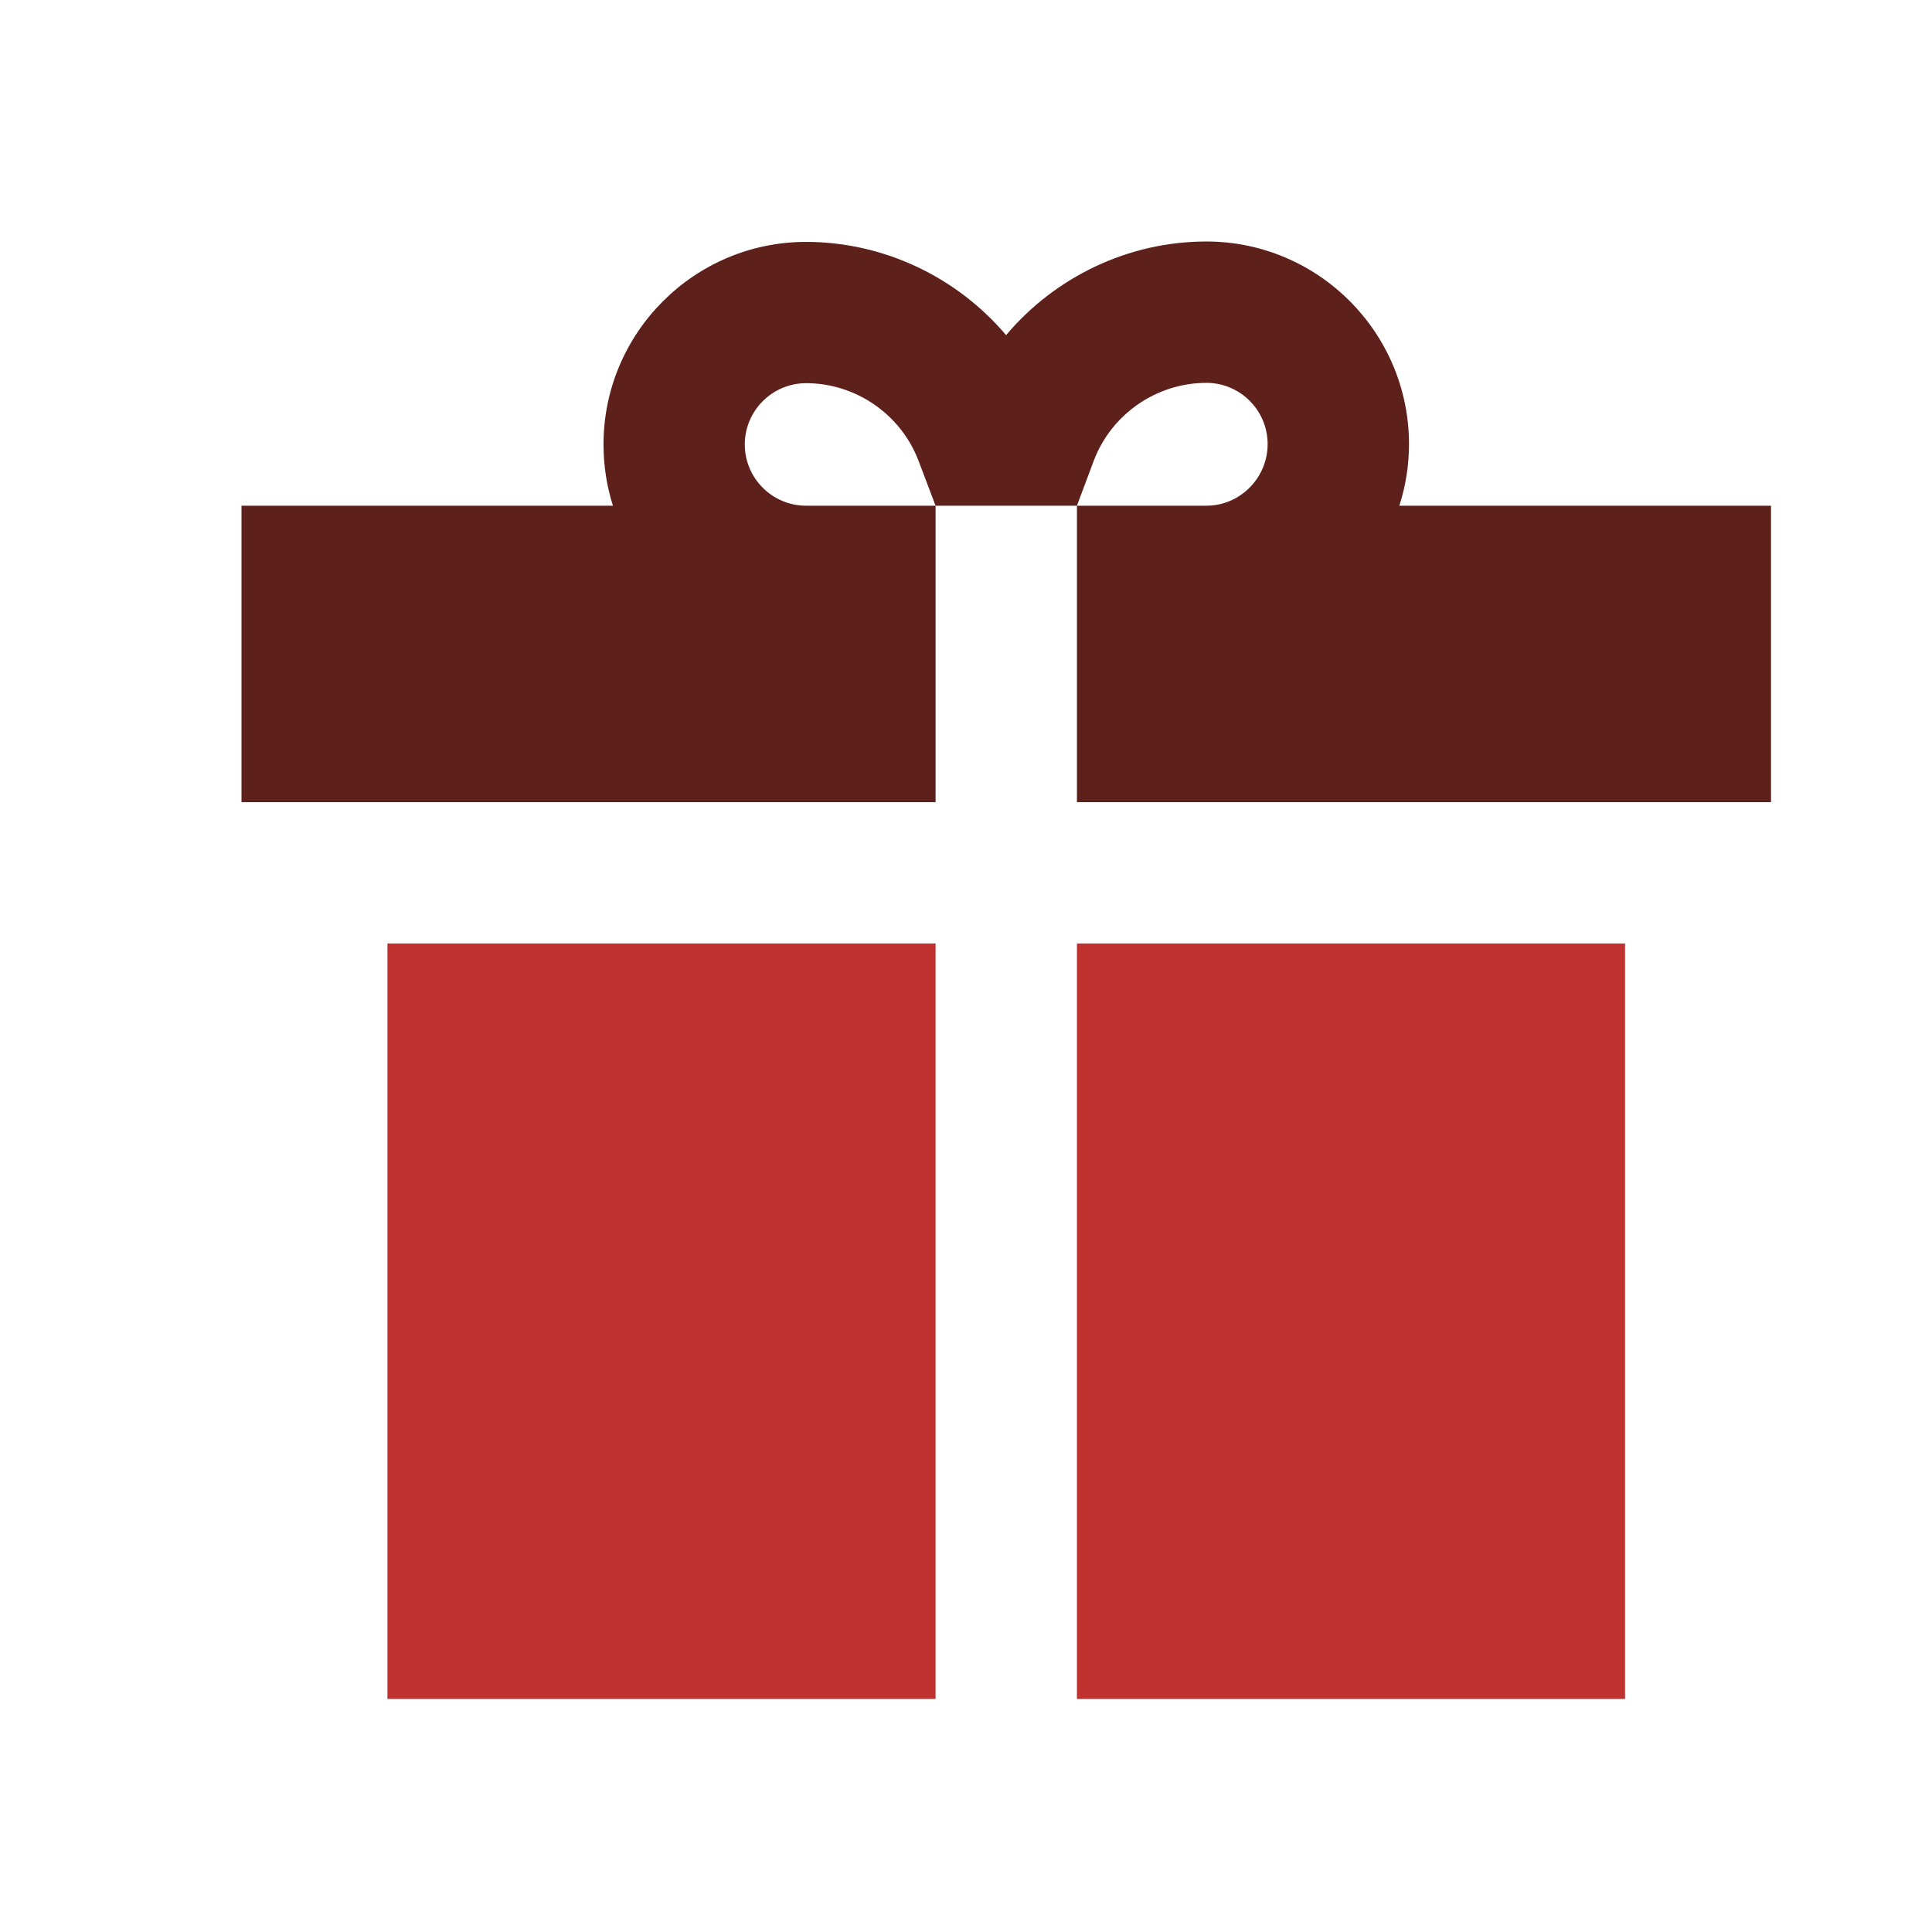
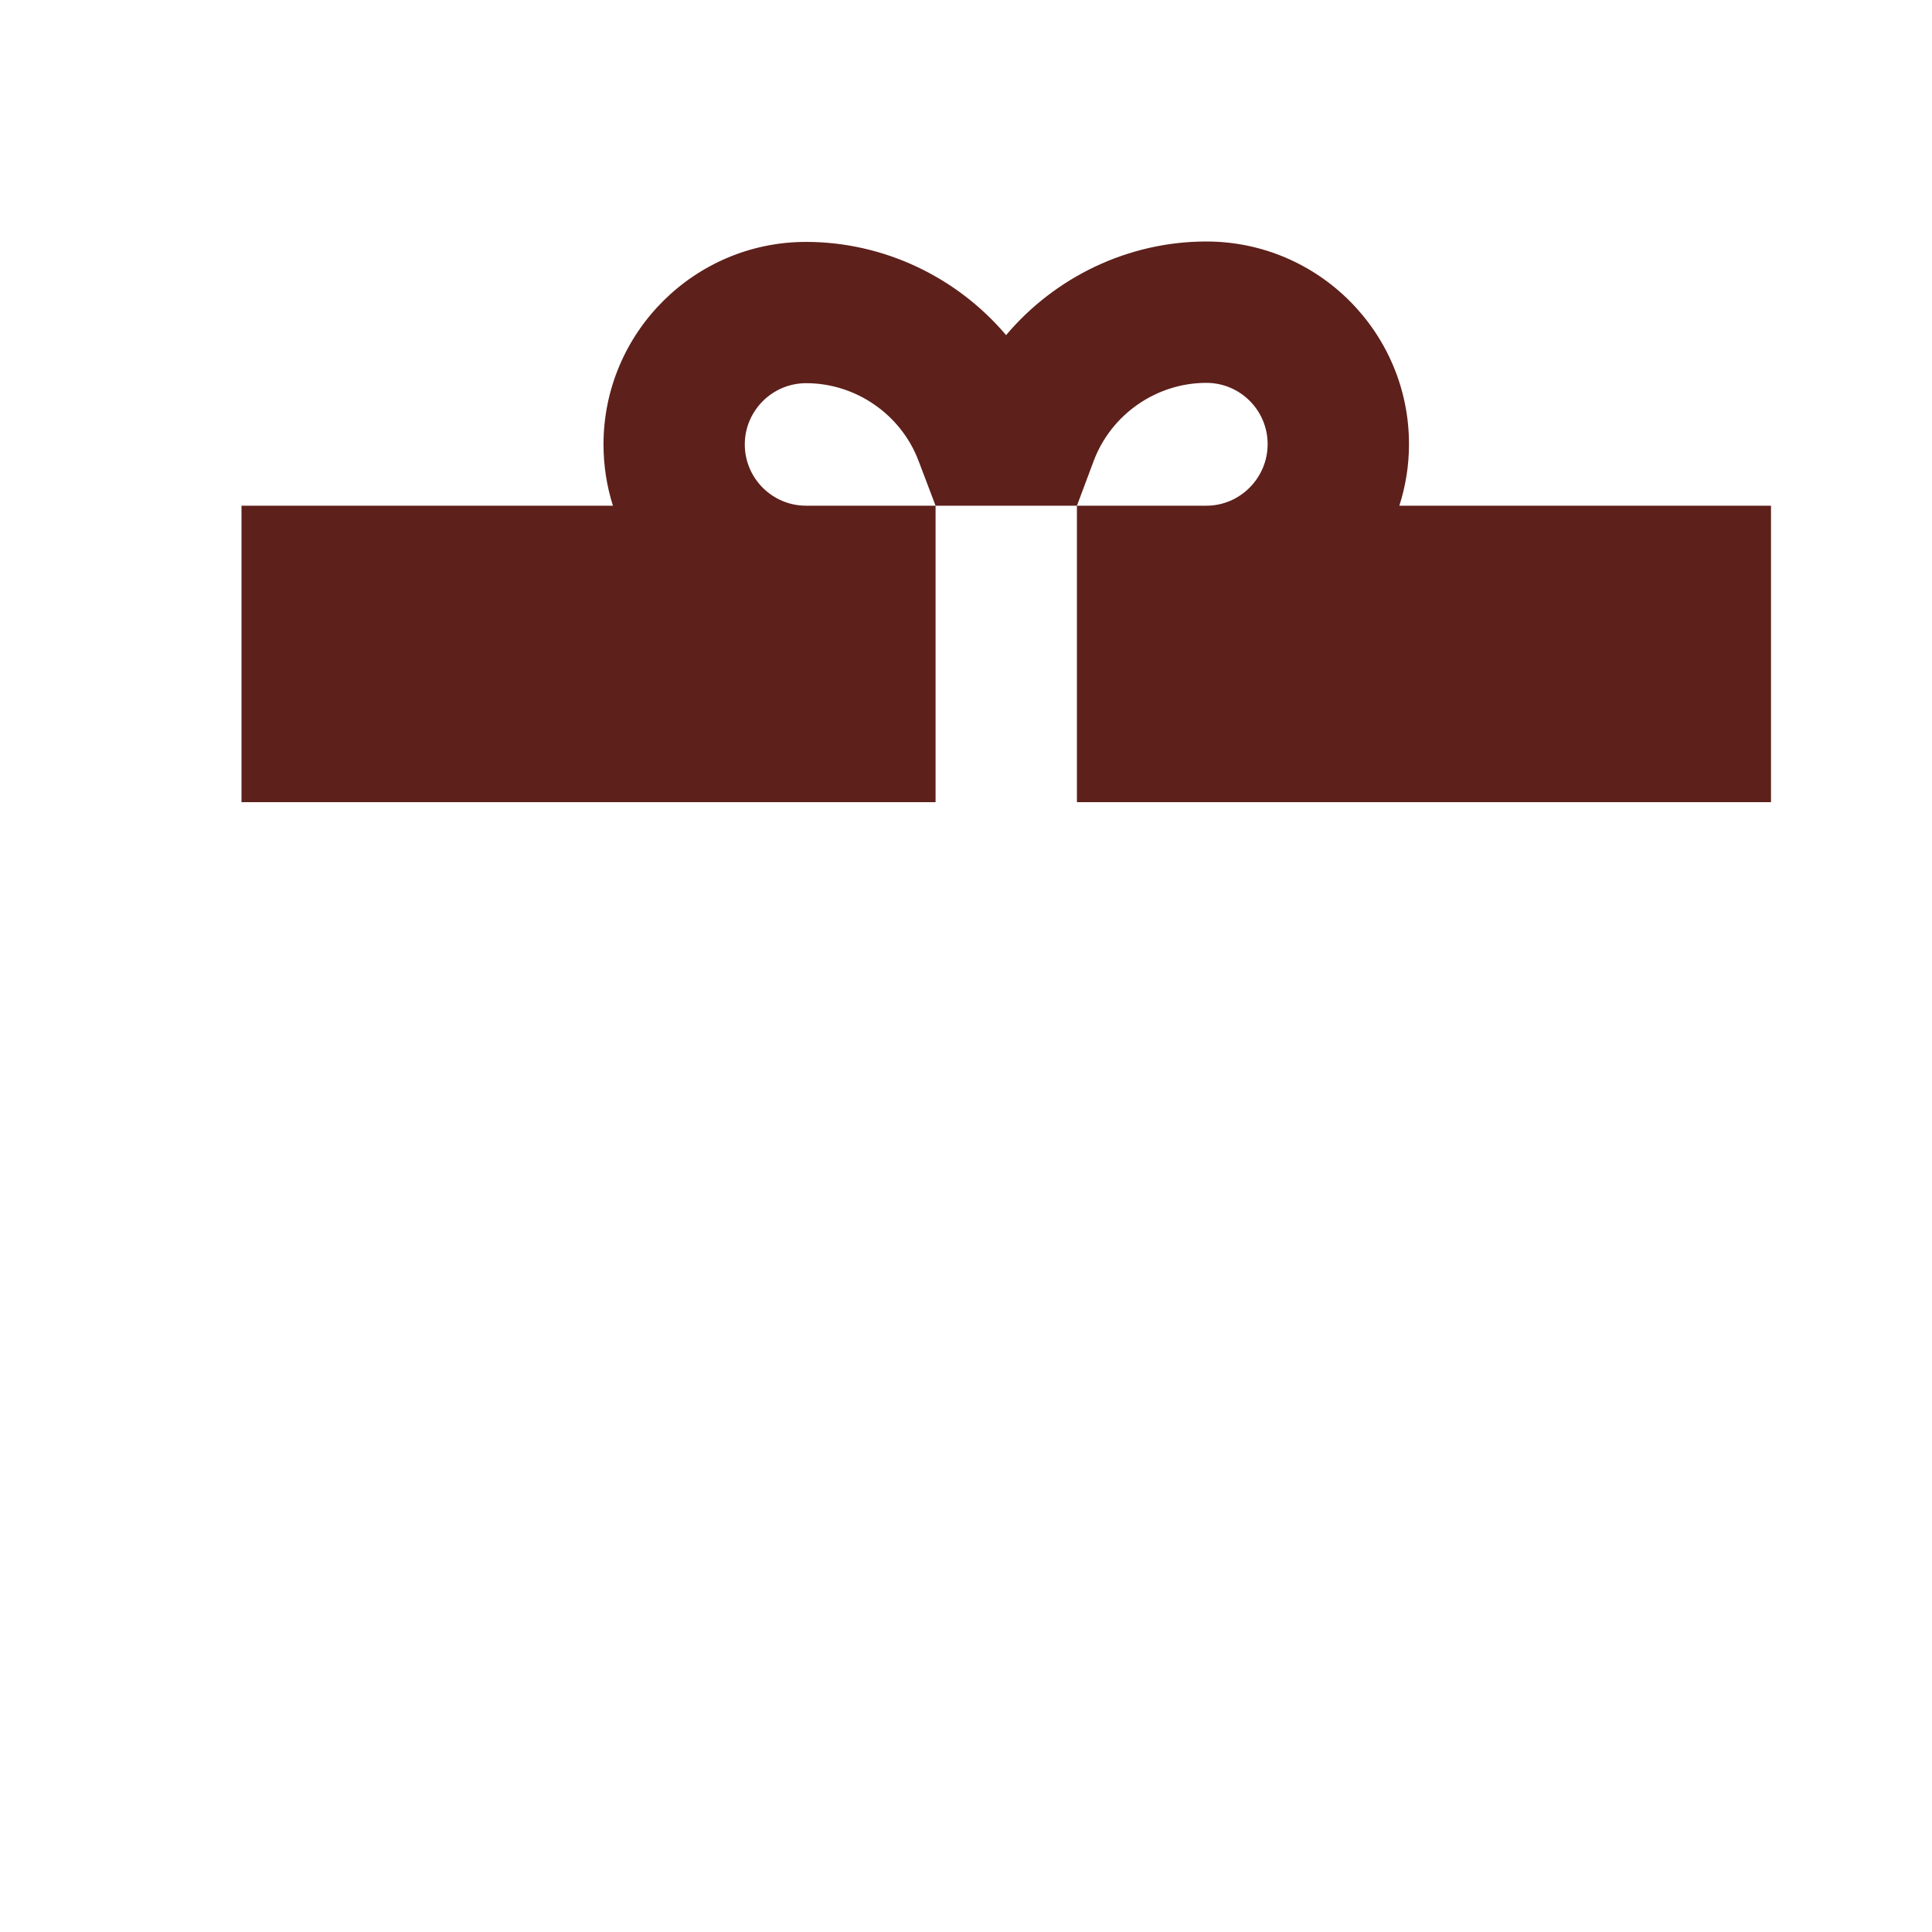
<svg xmlns="http://www.w3.org/2000/svg" width="24" height="24" viewBox="0 0 24 24" fill="none">
  <path d="M11.622 6.282H13.378L13.588 5.721C13.807 5.144 14.368 4.756 14.986 4.756C15.406 4.756 15.747 5.097 15.747 5.517C15.747 5.936 15.406 6.282 14.986 6.282H13.378L13.378 9.965H22V6.282H17.383C17.461 6.04 17.503 5.783 17.503 5.517C17.503 4.129 16.374 3 14.986 3C14.014 3 13.106 3.442 12.498 4.163C11.89 3.445 10.983 3.005 10.013 3.005C8.626 3.005 7.497 4.134 7.497 5.521C7.497 5.786 7.538 6.042 7.614 6.282H3V9.965H11.622L11.622 6.282ZM9.252 5.521C9.252 5.102 9.594 4.76 10.014 4.76C10.631 4.76 11.193 5.148 11.411 5.726L11.622 6.282L10.013 6.282C9.594 6.282 9.252 5.941 9.252 5.521Z" fill="#5D201B" />
-   <path d="M4.813 11.72H11.622V21.105H4.813V11.72Z" fill="#BF3230" />
-   <path d="M13.378 11.72H20.187V21.105H13.378V11.72Z" fill="#BF3230" />
+   <path d="M13.378 11.72V21.105H13.378V11.72Z" fill="#BF3230" />
</svg>